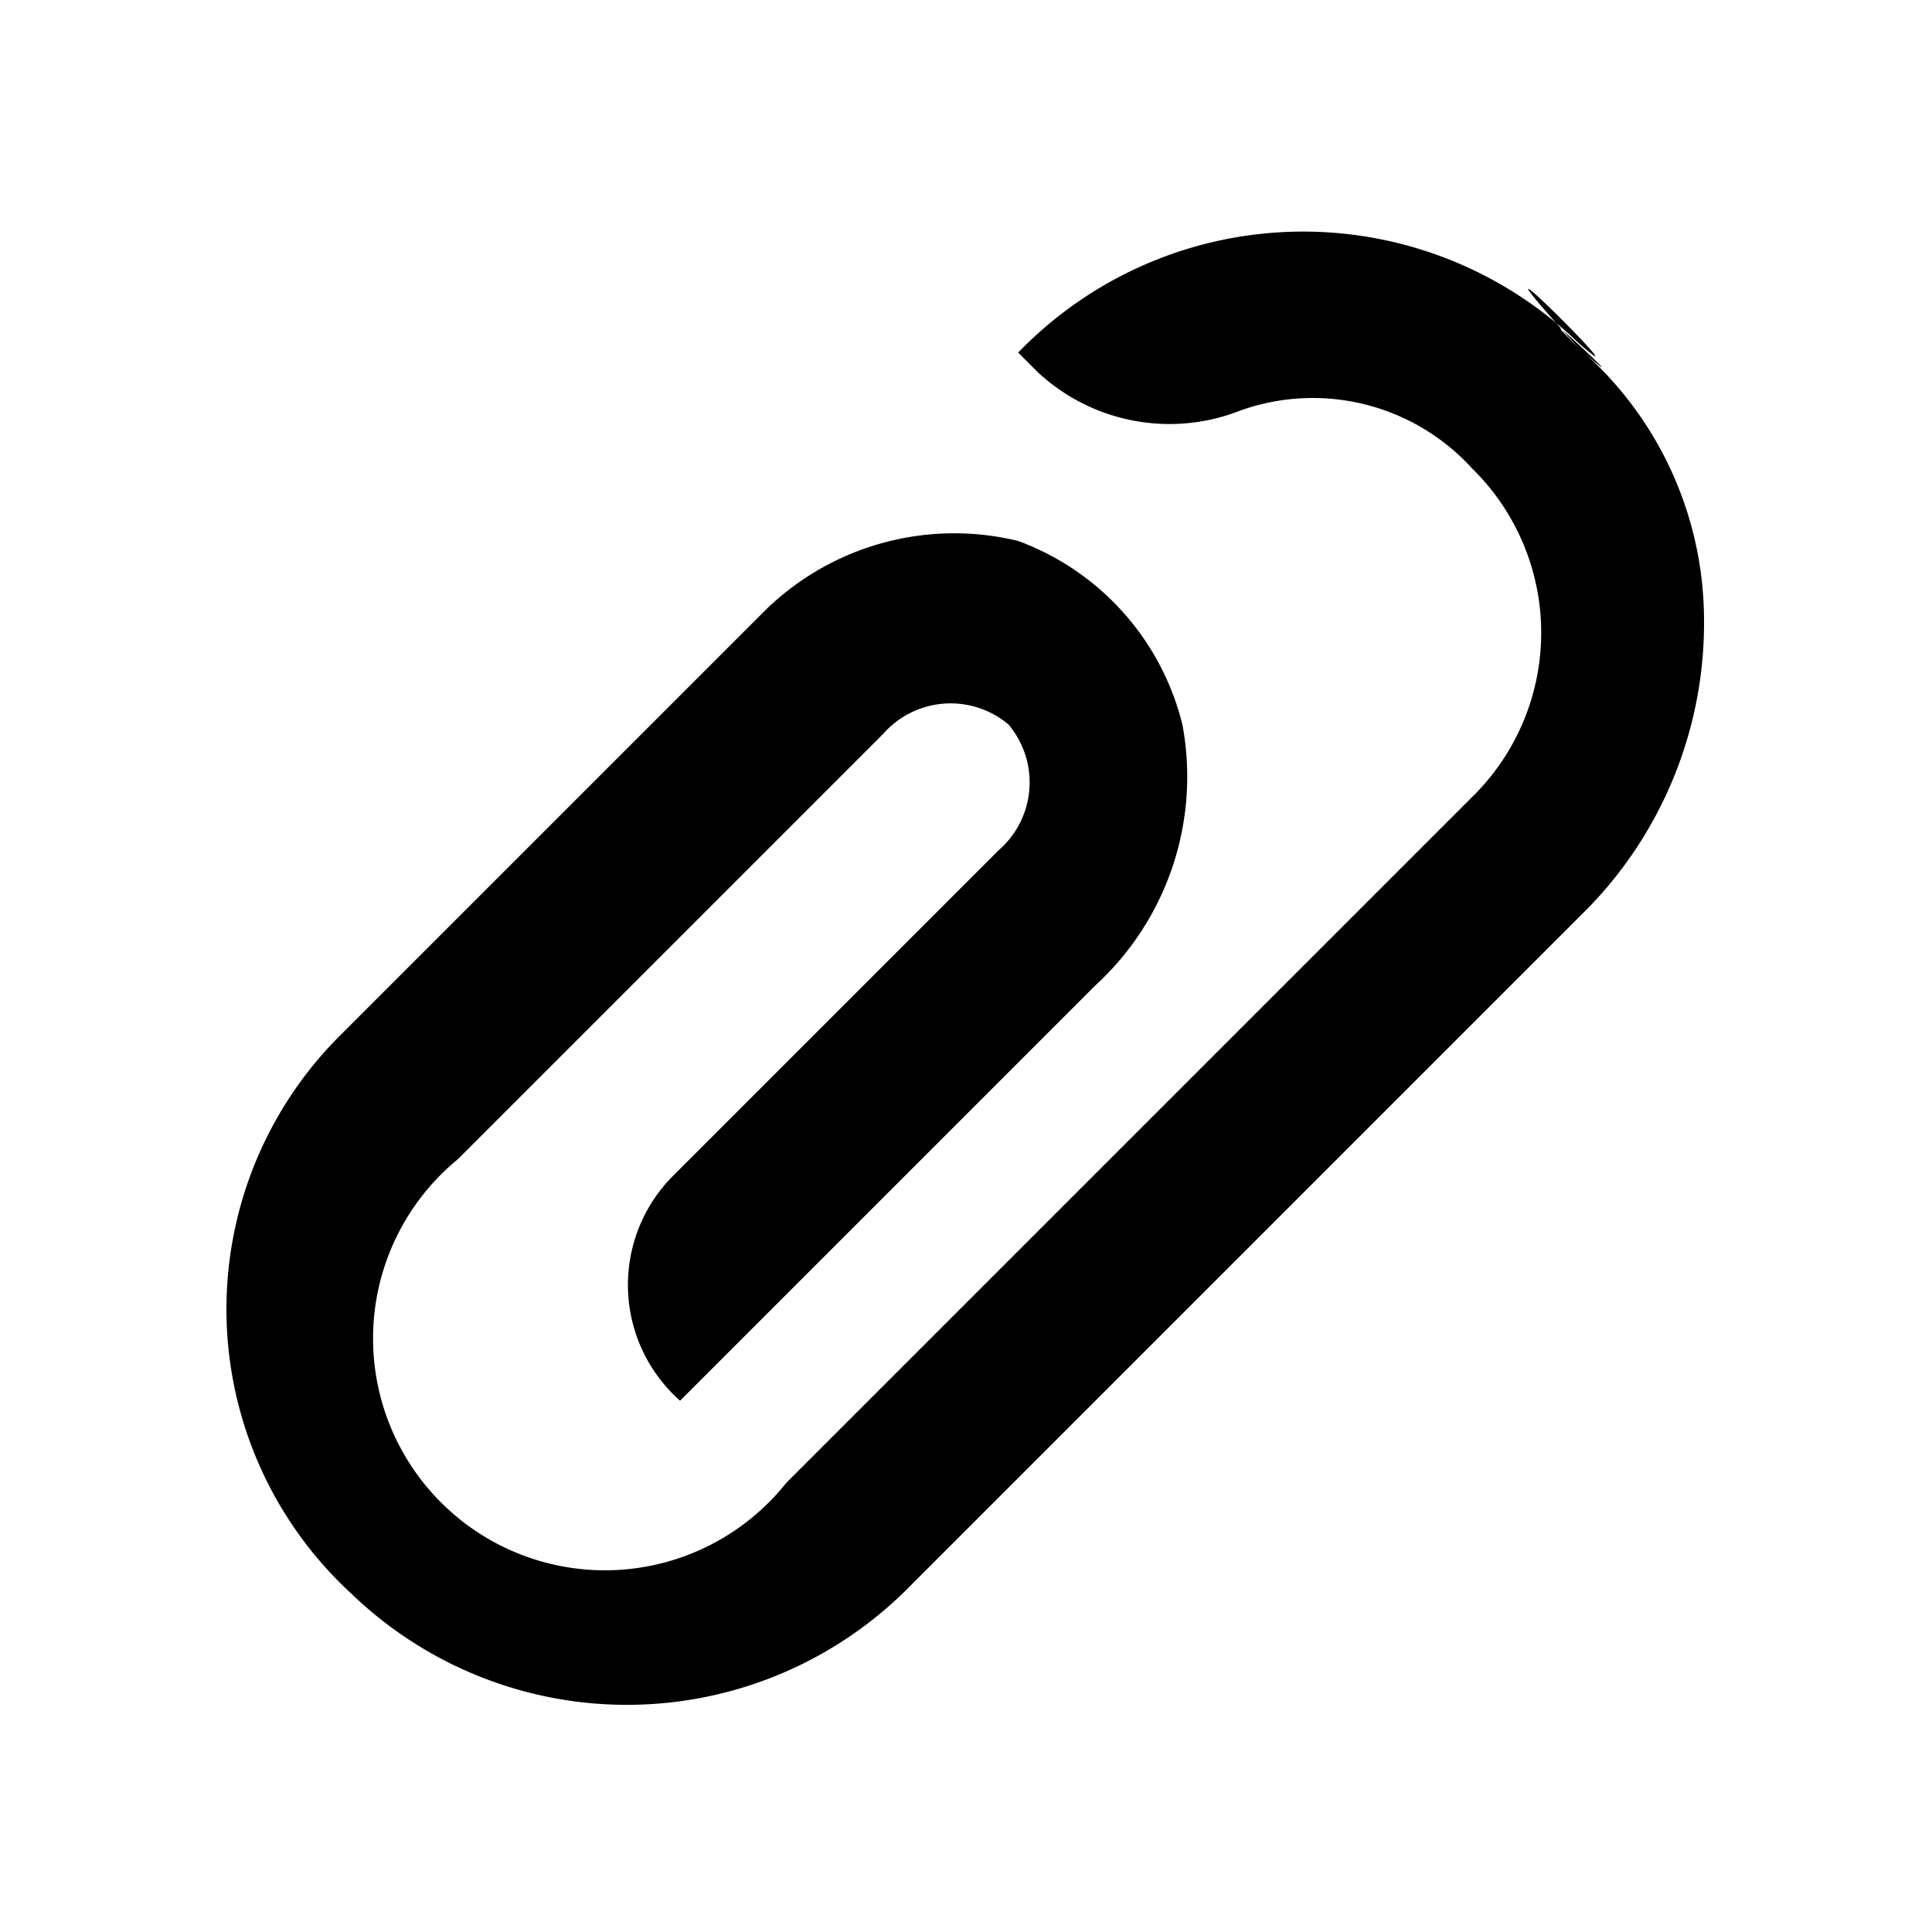
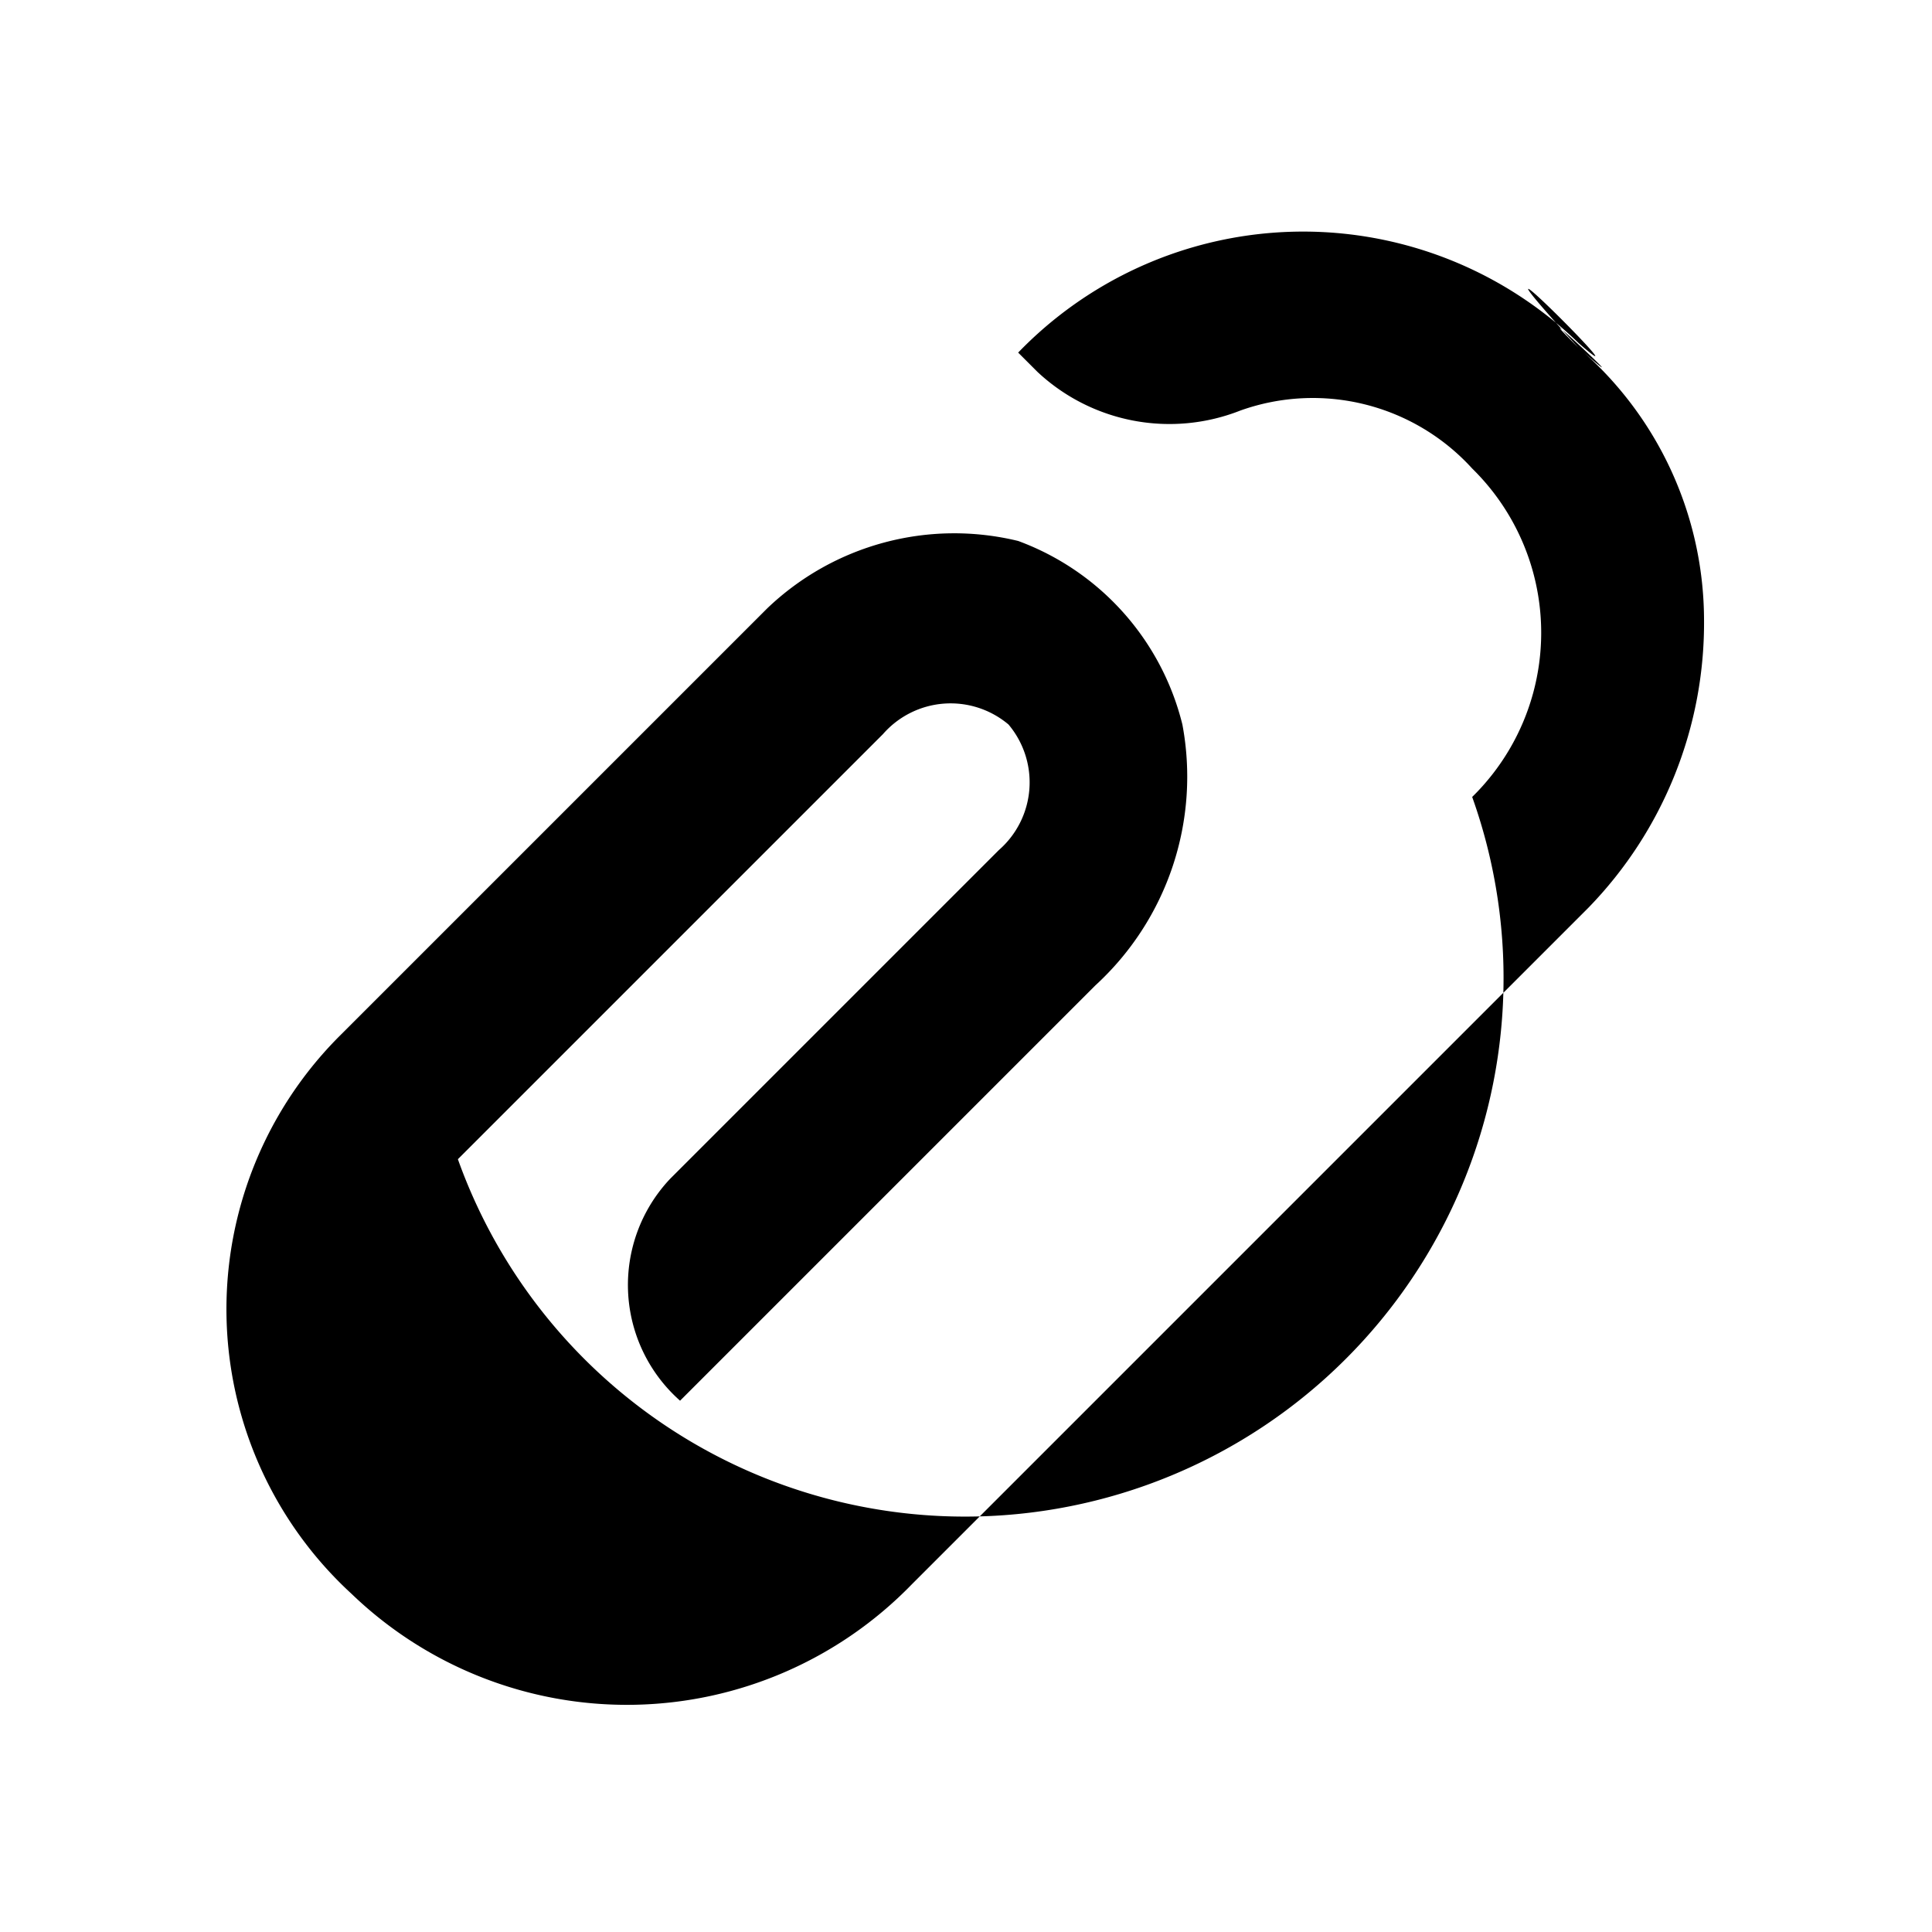
<svg xmlns="http://www.w3.org/2000/svg" width="20" height="20" viewBox="2 2 20 20">
-   <path d="M18.34 5.55a4.1 4.1 0 0 0-5.8.1l.2.2a2 2 0 0 0 2.1.4 2.23 2.23 0 0 1 2.4.6 2.38 2.38 0 0 1 0 3.4l-7.1 7.1A2.4 2.4 0 1 1 6.74 14l4.4-4.4a.93.93 0 0 1 1.3-.1.93.93 0 0 1-.1 1.3l-3.4 3.4a1.6 1.6 0 0 0 .1 2.3l4.3-4.3a2.93 2.93 0 0 0 .9-2.7 2.72 2.72 0 0 0-1.7-1.9 2.8 2.8 0 0 0-2.6.7l-4.4 4.4a4 4 0 0 0 .1 5.8 4.11 4.11 0 0 0 5.8-.1l7-7a4.23 4.23 0 0 0 1.2-3 3.72 3.72 0 0 0-1.3-2.8c-.7-.7.8.7 0 0s.8.7 0 0 .8.7 0 0 .8.7 0 0 .8.7 0 0 .8.7 0 0c-1.5-1.65.8.65 0-.05z" />
+   <path d="M18.34 5.55a4.1 4.1 0 0 0-5.8.1l.2.2a2 2 0 0 0 2.1.4 2.23 2.23 0 0 1 2.4.6 2.38 2.38 0 0 1 0 3.4A2.4 2.4 0 1 1 6.74 14l4.4-4.4a.93.93 0 0 1 1.3-.1.93.93 0 0 1-.1 1.3l-3.4 3.4a1.6 1.6 0 0 0 .1 2.3l4.3-4.3a2.93 2.93 0 0 0 .9-2.7 2.72 2.72 0 0 0-1.7-1.9 2.8 2.8 0 0 0-2.6.7l-4.4 4.4a4 4 0 0 0 .1 5.8 4.11 4.11 0 0 0 5.8-.1l7-7a4.23 4.23 0 0 0 1.2-3 3.72 3.72 0 0 0-1.3-2.8c-.7-.7.8.7 0 0s.8.7 0 0 .8.7 0 0 .8.7 0 0 .8.7 0 0 .8.7 0 0c-1.5-1.65.8.65 0-.05z" />
</svg>